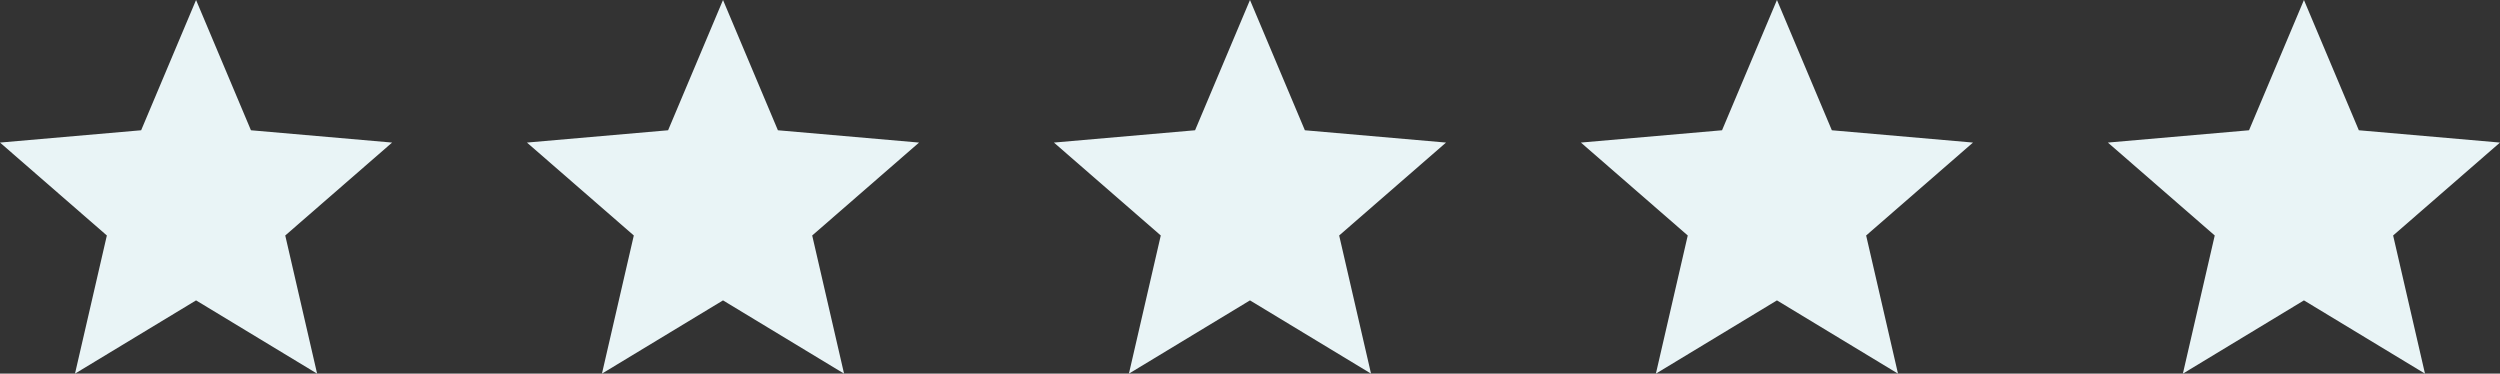
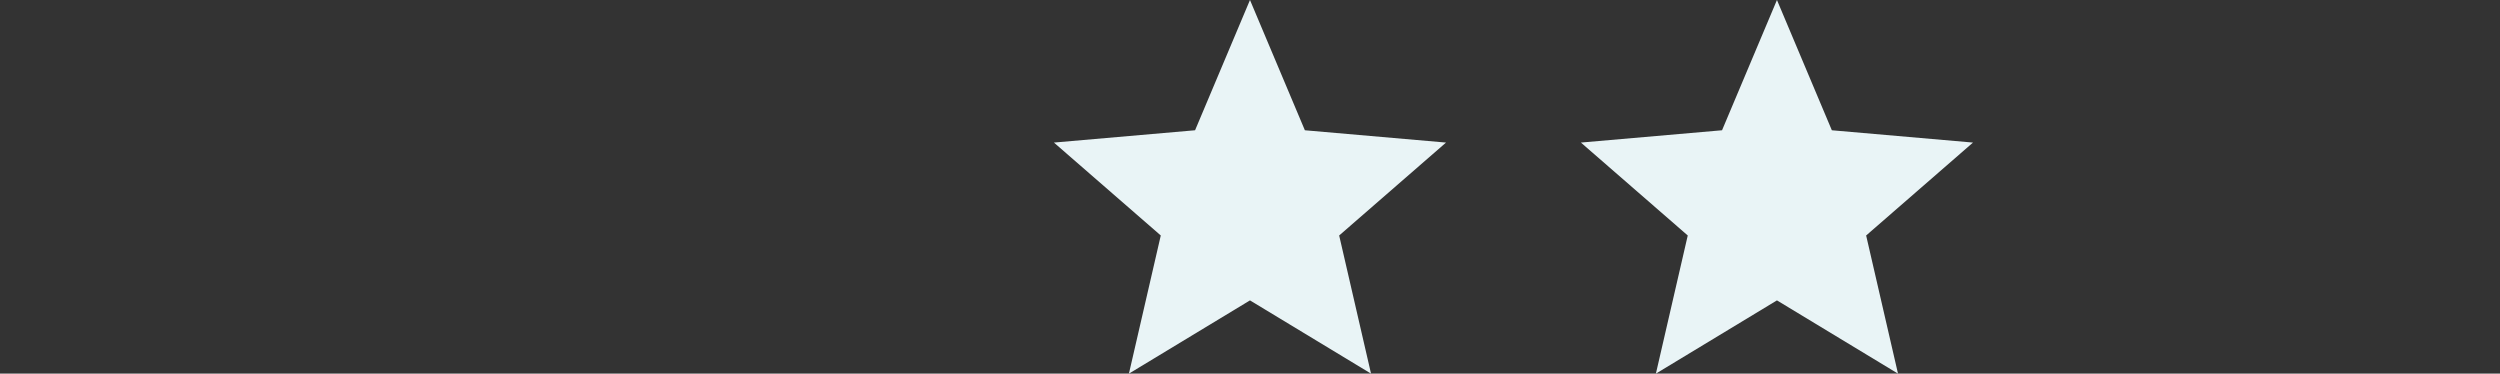
<svg xmlns="http://www.w3.org/2000/svg" width="137.408" height="20.536" viewBox="0 0 137.408 20.536">
  <rect x="0" y="0" width="137.408" height="20.536" fill="#333333" stroke="none" />
  <g id="Stars" transform="translate(-714.268 -8095.938)">
-     <path id="grade_FILL0_wght400_GRAD0_opsz48" d="M8.122,26.536l1.751-7.593L4,13.836l7.758-.676L14.776,6l3.017,7.16,7.758.676-5.873,5.107,1.751,7.593L14.776,22.51ZM14.776,16.943Z" transform="translate(710.268 8089.938)" fill="#e9f4f6" />
-     <path id="grade_FILL0_wght400_GRAD0_opsz48-2" data-name="grade_FILL0_wght400_GRAD0_opsz48" d="M8.122,26.536l1.751-7.593L4,13.836l7.758-.676L14.776,6l3.017,7.16,7.758.676-5.873,5.107,1.751,7.593L14.776,22.51ZM14.776,16.943Z" transform="translate(826.124 8089.938)" fill="#e9f4f6" />
    <path id="grade_FILL0_wght400_GRAD0_opsz48-3" data-name="grade_FILL0_wght400_GRAD0_opsz48" d="M8.122,26.536l1.751-7.593L4,13.836l7.758-.676L14.776,6l3.017,7.16,7.758.676-5.873,5.107,1.751,7.593L14.776,22.51ZM14.776,16.943Z" transform="translate(768.195 8089.938)" fill="#e9f4f6" />
-     <path id="grade_FILL0_wght400_GRAD0_opsz48-4" data-name="grade_FILL0_wght400_GRAD0_opsz48" d="M8.122,26.536l1.751-7.593L4,13.836l7.758-.676L14.776,6l3.017,7.16,7.758.676-5.873,5.107,1.751,7.593L14.776,22.51ZM14.776,16.943Z" transform="translate(739.231 8089.938)" fill="#e9f4f6" />
    <path id="grade_FILL0_wght400_GRAD0_opsz48-5" data-name="grade_FILL0_wght400_GRAD0_opsz48" d="M8.122,26.536l1.751-7.593L4,13.836l7.758-.676L14.776,6l3.017,7.16,7.758.676-5.873,5.107,1.751,7.593L14.776,22.51ZM14.776,16.943Z" transform="translate(797.159 8089.938)" fill="#e9f4f6" />
  </g>
</svg>